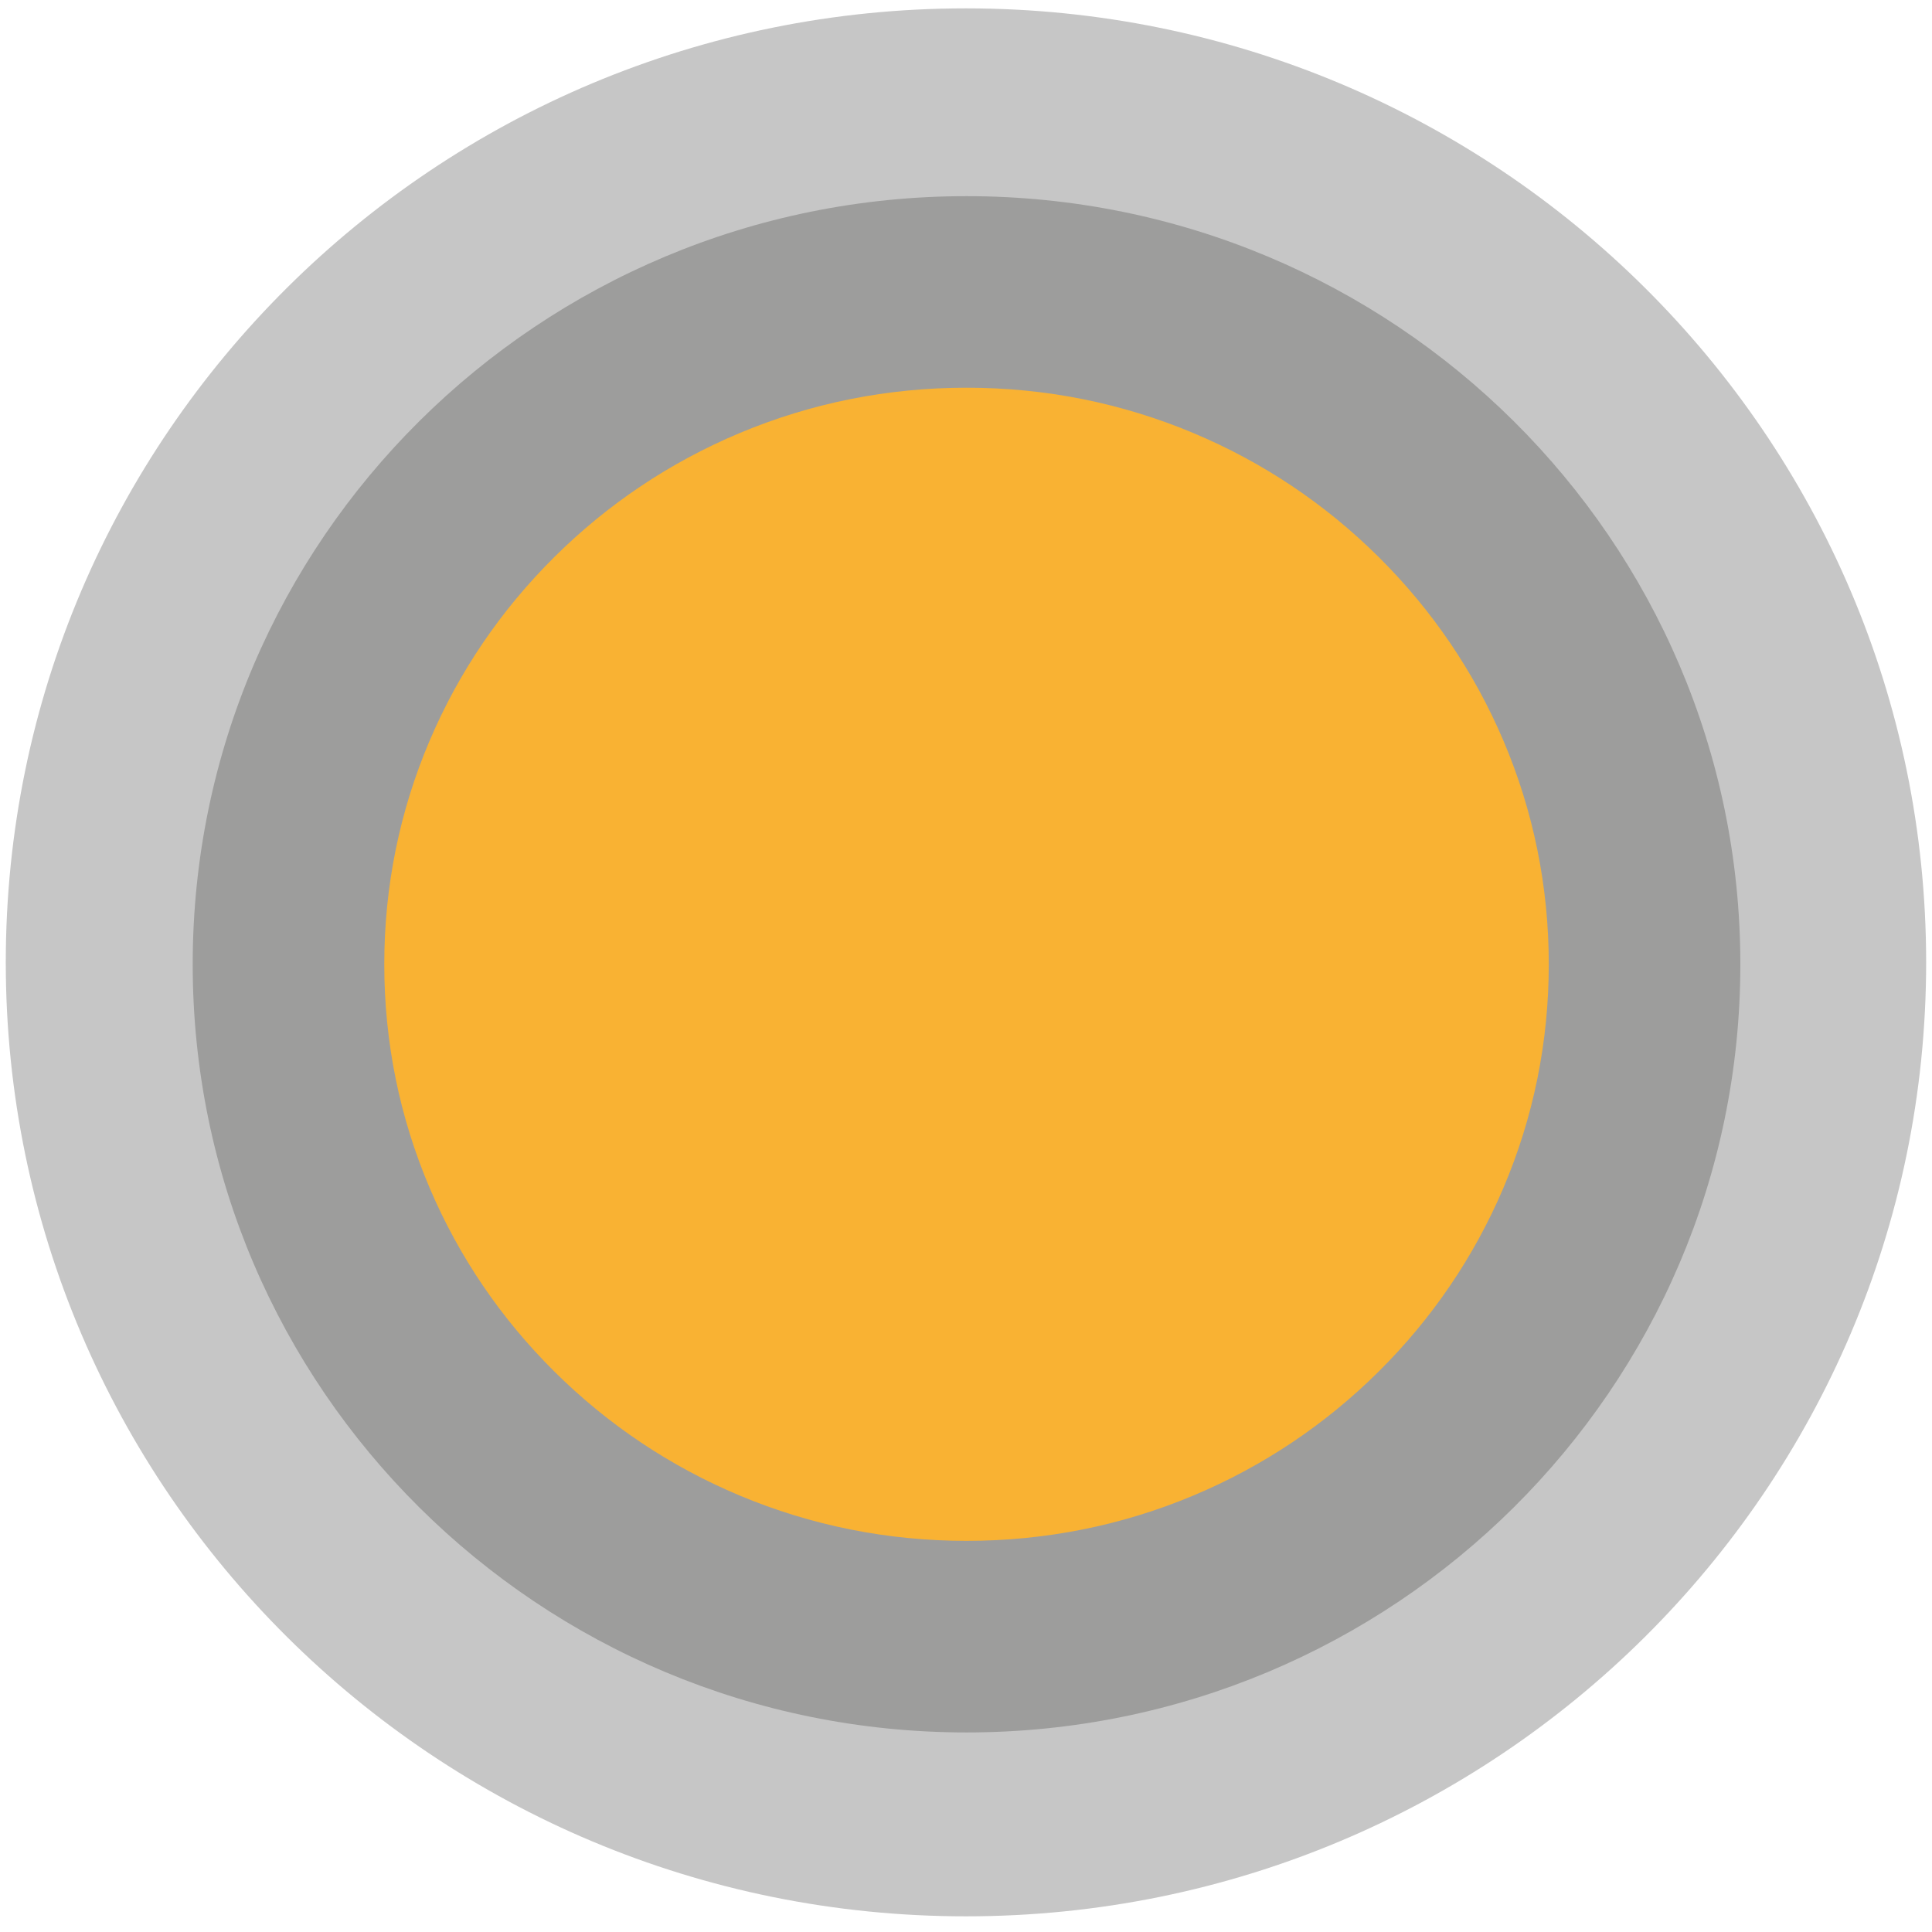
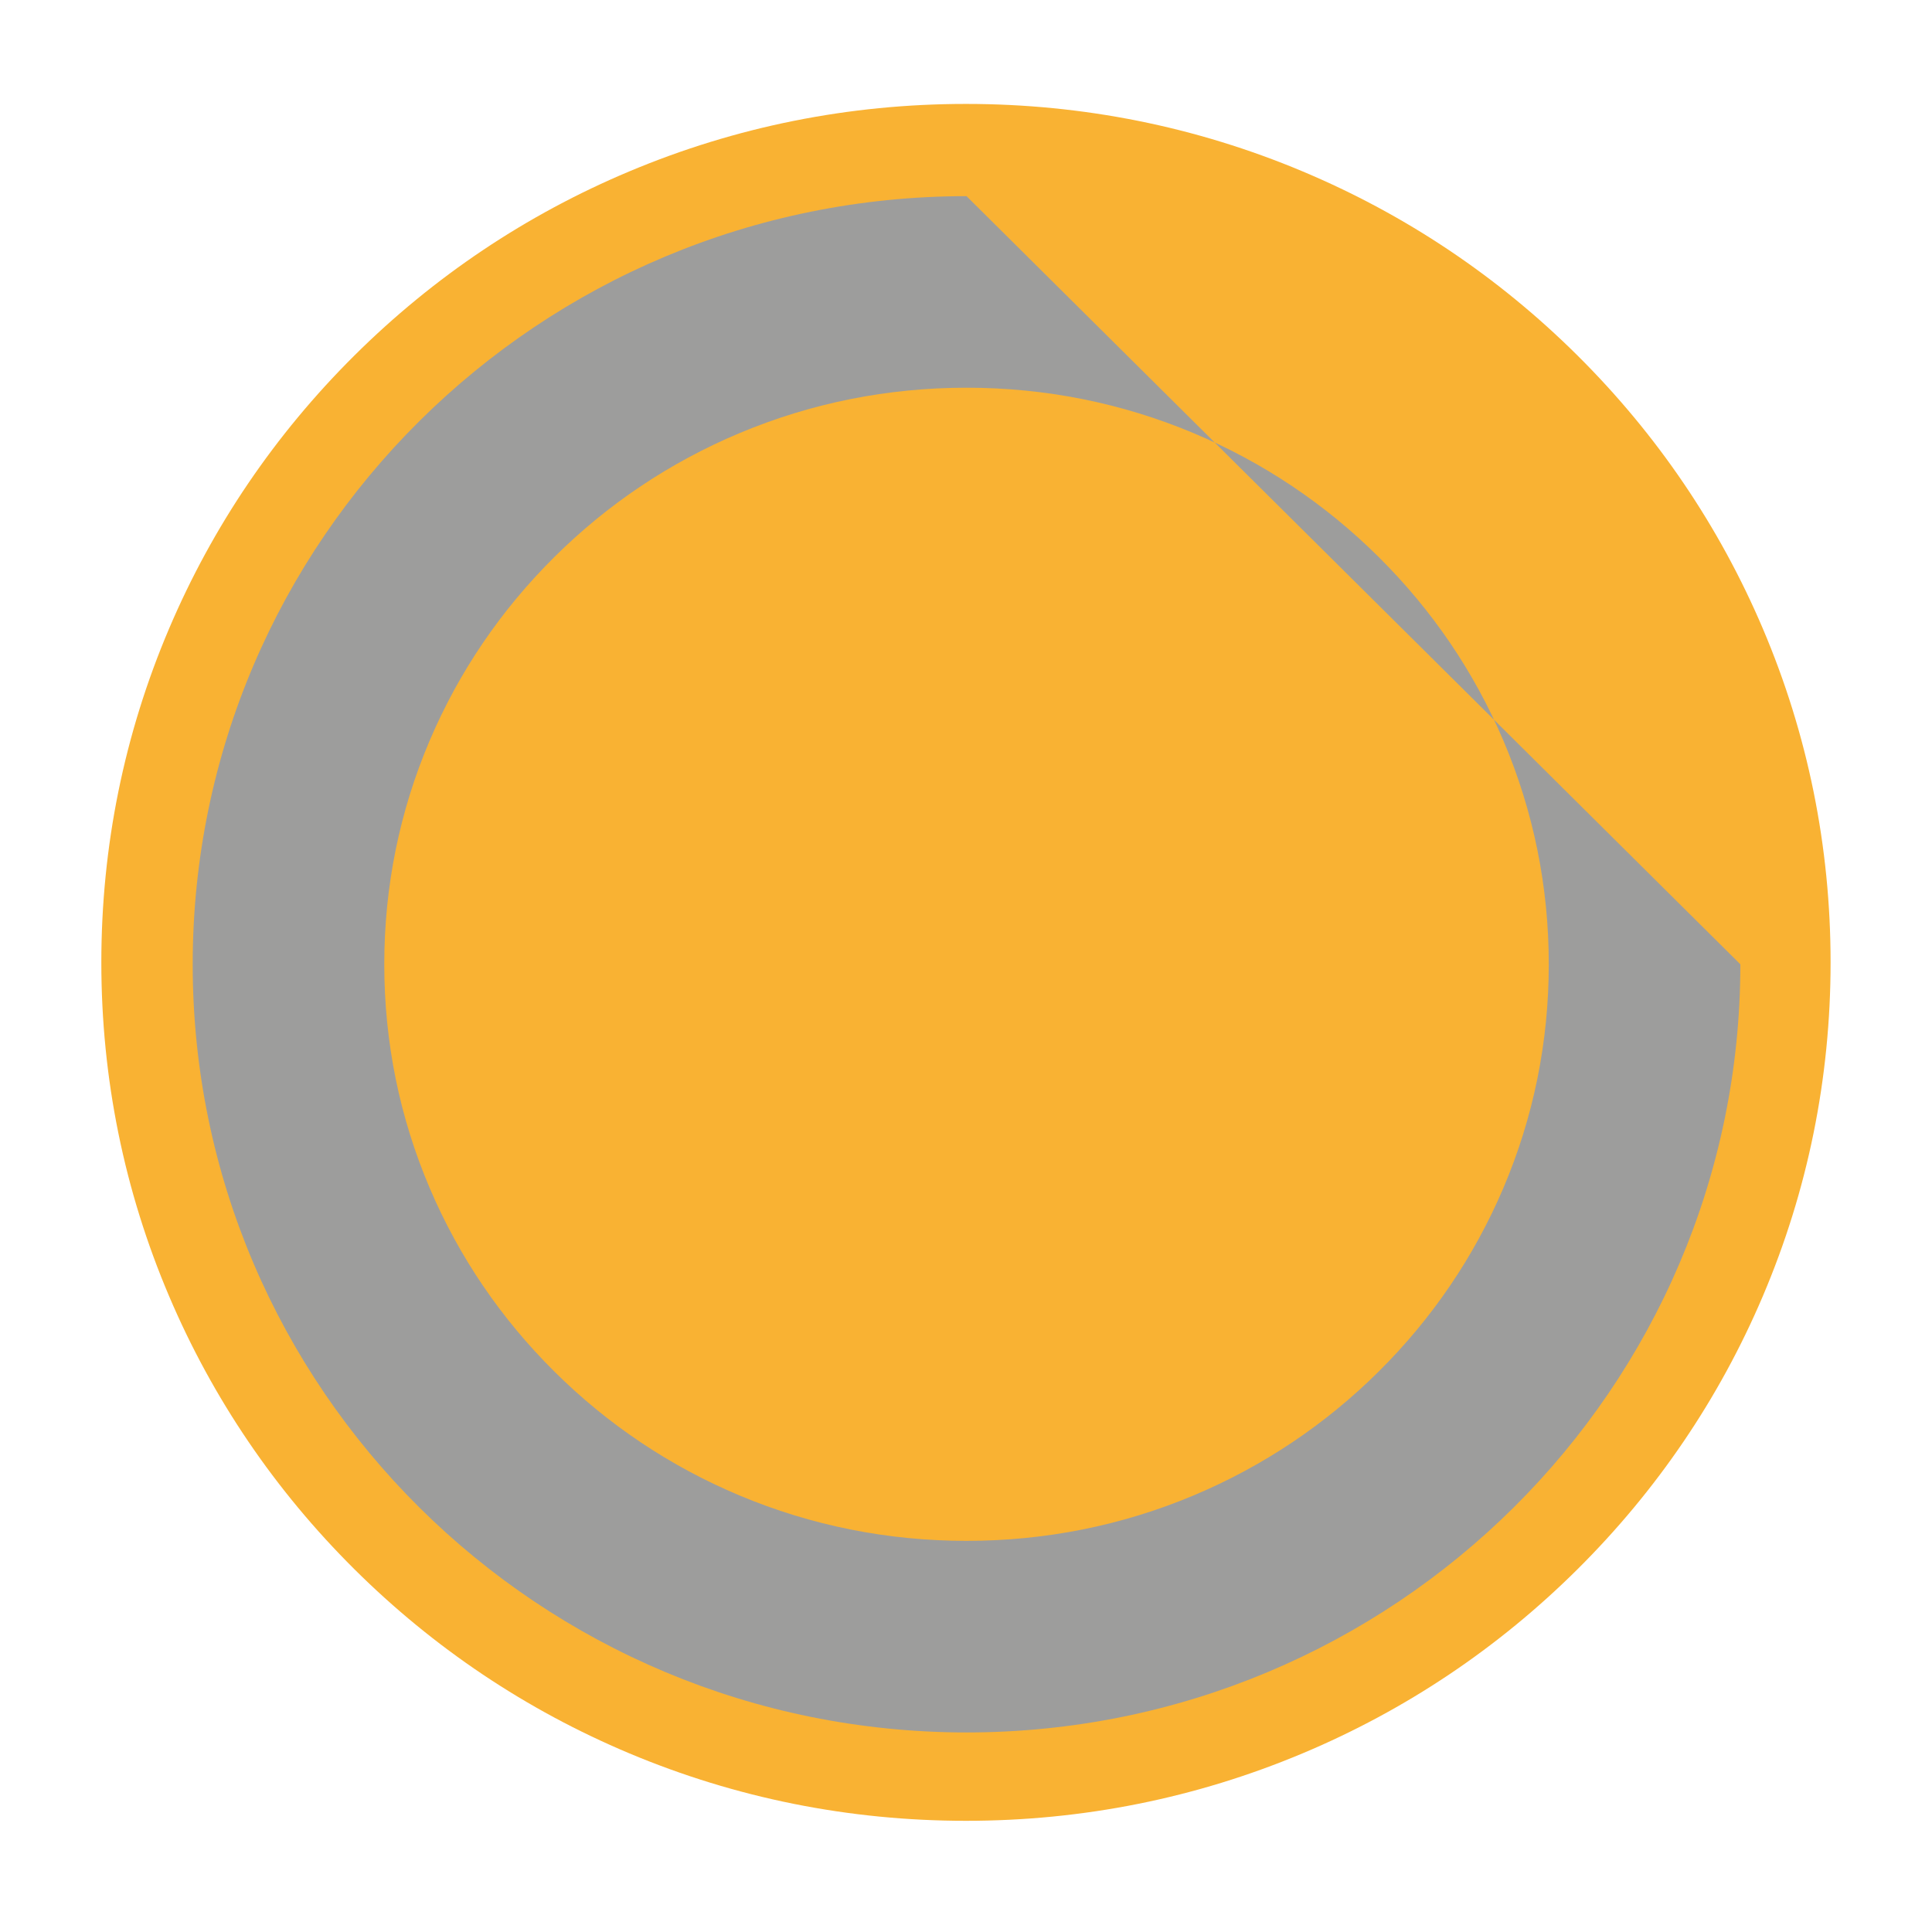
<svg xmlns="http://www.w3.org/2000/svg" viewBox="0 0 1000 1000" id="a">
  <defs>
    <style>.b{fill:#f9b233;}.b,.c,.d{stroke-width:0px;}.c{fill:#9d9d9c;}.d{fill:#c6c6c6;}</style>
  </defs>
  <path d="M499.98,942.45c-60.48,0-119.12-11.76-174.29-34.94-53.3-22.4-101.17-54.46-142.28-95.31-41.09-40.83-73.35-88.35-95.86-141.25-23.29-54.72-35.1-112.87-35.1-172.83s11.81-118.12,35.1-172.83c22.52-52.9,54.77-100.42,95.86-141.25,41.11-40.85,88.98-72.92,142.28-95.31,55.17-23.19,113.81-34.94,174.29-34.94s119.12,11.76,174.29,34.94c53.29,22.4,101.17,54.46,142.28,95.31,41.09,40.83,73.34,88.35,95.86,141.25,23.29,54.72,35.1,112.87,35.1,172.83s-11.81,118.12-35.1,172.83c-22.52,52.9-54.77,100.42-95.86,141.25-41.11,40.85-88.98,72.92-142.28,95.31-55.17,23.19-113.82,34.94-174.29,34.94Z" class="b" />
-   <path d="M499.98,103.22c53.87,0,106.06,10.46,155.14,31.08,47.41,19.92,90,48.46,126.59,84.81,36.54,36.31,65.21,78.54,85.22,125.54,20.67,48.56,31.15,100.19,31.15,153.47s-10.48,104.91-31.15,153.47c-20.01,46.99-48.68,89.23-85.22,125.54-36.59,36.35-79.17,64.88-126.59,84.81-49.08,20.62-101.27,31.08-155.14,31.08s-106.06-10.46-155.14-31.08c-47.41-19.92-90-48.46-126.59-84.81-36.54-36.31-65.21-78.54-85.22-125.54-20.67-48.56-31.15-100.19-31.15-153.47s10.48-104.91,31.15-153.47c20.01-46.99,48.68-89.23,85.22-125.54,36.59-36.35,79.18-64.88,126.59-84.81,49.08-20.62,101.27-31.08,155.14-31.08M499.98,4.33C225.5,4.33,2.99,225.4,2.99,498.11s222.51,493.78,496.99,493.78,496.99-221.07,496.99-493.78S774.46,4.33,499.98,4.33h0Z" class="d" />
-   <path d="M500.27,200.68c40.82,0,80.36,7.91,117.52,23.51,35.9,15.07,68.14,36.66,95.84,64.15,27.65,27.45,49.34,59.37,64.47,94.88,15.62,36.66,23.54,75.65,23.54,115.89s-7.92,79.23-23.54,115.89c-15.13,35.51-36.82,67.43-64.47,94.88-27.7,27.5-59.95,49.08-95.84,64.16-37.16,15.6-76.7,23.51-117.52,23.51s-80.36-7.91-117.52-23.51c-35.9-15.07-68.14-36.66-95.84-64.16-27.65-27.45-49.34-59.37-64.47-94.88-15.62-36.66-23.54-75.65-23.54-115.89s7.92-79.23,23.54-115.89c15.13-35.51,36.82-67.43,64.47-94.88,27.7-27.5,59.95-49.08,95.84-64.15,37.16-15.6,76.7-23.51,117.52-23.51M500.27,101.53c-221.21,0-400.53,178.01-400.53,397.59s179.32,397.59,400.53,397.59,400.53-178.01,400.53-397.59S721.48,101.53,500.27,101.53h0Z" class="c" />
+   <path d="M500.27,200.68c40.82,0,80.36,7.91,117.52,23.51,35.9,15.07,68.14,36.66,95.84,64.15,27.65,27.45,49.34,59.37,64.47,94.88,15.62,36.66,23.54,75.65,23.54,115.89s-7.92,79.23-23.54,115.89c-15.13,35.51-36.82,67.43-64.47,94.88-27.7,27.5-59.95,49.08-95.84,64.16-37.16,15.6-76.7,23.51-117.52,23.51s-80.36-7.91-117.52-23.51c-35.9-15.07-68.14-36.66-95.84-64.16-27.65-27.45-49.34-59.37-64.47-94.88-15.62-36.66-23.54-75.65-23.54-115.89s7.92-79.23,23.54-115.89c15.13-35.51,36.82-67.43,64.47-94.88,27.7-27.5,59.95-49.08,95.84-64.15,37.16-15.6,76.7-23.51,117.52-23.51M500.27,101.53c-221.21,0-400.53,178.01-400.53,397.59s179.32,397.59,400.53,397.59,400.53-178.01,400.53-397.59h0Z" class="c" />
</svg>